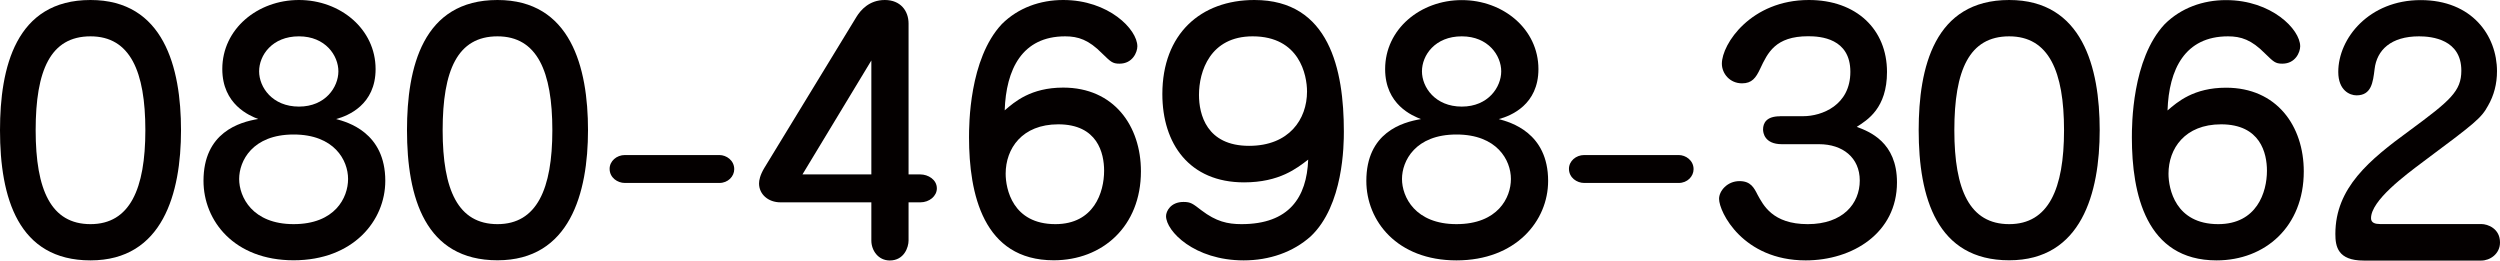
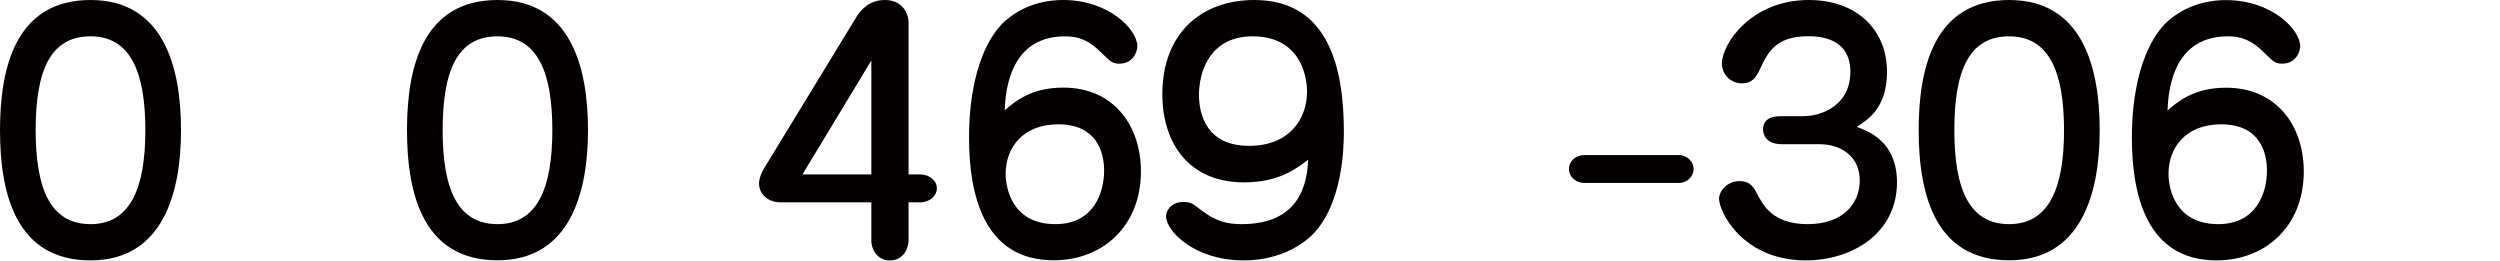
<svg xmlns="http://www.w3.org/2000/svg" id="_レイヤー_1" data-name="レイヤー 1" viewBox="0 0 257.99 26.89">
  <defs>
    <style>
      .cls-1 {
        fill: #040000;
        fill-rule: evenodd;
      }
    </style>
  </defs>
  <path class="cls-1" d="M9.34,3.75c4.1,0,5.66,3.63,5.66,9.69s-1.6,9.69-5.66,9.69-5.66-3.5-5.66-9.69S5.21,3.75,9.34,3.75ZM9.34,0C1.61,0,0,6.99,0,13.44c0,6.96,1.87,13.43,9.34,13.43s9.34-6.95,9.34-13.43S16.9,0,9.34,0Z" />
-   <path class="cls-1" d="M30.3,13.88c4.19,0,5.62,2.65,5.62,4.59s-1.36,4.66-5.62,4.66-5.62-2.81-5.62-4.66,1.36-4.59,5.62-4.59ZM30.85,3.75c2.74,0,4.07,1.99,4.07,3.61s-1.33,3.64-4.07,3.64-4.11-1.99-4.11-3.64,1.34-3.61,4.11-3.61ZM34.67,12.29c1.27-.34,4.09-1.49,4.09-5.16C38.76,3,35.12,0,30.85,0s-7.91,2.99-7.91,7.12c0,3.67,2.82,4.82,3.7,5.16-1.92.32-5.64,1.38-5.64,6.38,0,4.13,3.17,8.2,9.3,8.2s9.46-4.07,9.46-8.2c0-5-3.91-6.06-5.09-6.38Z" />
  <path class="cls-1" d="M51.34,3.75c4.1,0,5.66,3.63,5.66,9.69s-1.6,9.69-5.66,9.69-5.66-3.5-5.66-9.69,1.53-9.69,5.66-9.69ZM51.34,0c-7.73,0-9.34,6.98-9.34,13.43,0,6.96,1.87,13.43,9.34,13.43s9.34-6.95,9.34-13.43S58.9,0,51.34,0Z" />
-   <path class="cls-1" d="M64.48,16c-.85,0-1.57.63-1.57,1.42,0,.92.82,1.46,1.57,1.46h9.76c.88,0,1.53-.67,1.53-1.42,0-.92-.82-1.46-1.53-1.46h-9.76Z" />
  <path class="cls-1" d="M82.81,18l7.11-11.76v11.76h-7.11ZM94.98,20.88c.92,0,1.7-.64,1.7-1.44,0-.91-.91-1.44-1.7-1.44h-1.22V2.43c0-1.3-.82-2.43-2.45-2.43s-2.51,1.07-2.92,1.73l-9.52,15.61c-.44.74-.54,1.27-.54,1.59,0,1.12.95,1.95,2.21,1.95h9.38v3.95c0,1.01.71,2.05,1.9,2.05,1.5,0,1.94-1.39,1.94-2.05v-3.95h1.22Z" />
  <path class="cls-1" d="M108.91,23.13c-4.42,0-5.13-3.65-5.13-5.2,0-2.6,1.69-5.1,5.43-5.1,4.05,0,4.73,2.97,4.73,4.79,0,2.23-1.05,5.51-5.03,5.51ZM103.68,11.4c.14-4.24,1.79-7.65,6.24-7.65,1.35,0,2.43.36,3.81,1.76.89.86,1.06,1.06,1.8,1.06,1.36,0,1.84-1.2,1.84-1.79C117.37,3.03,114.41,0,109.72,0c-2.39,0-4.65.81-6.33,2.48-3.39,3.61-3.39,10.46-3.39,11.7,0,5.79,1.45,12.68,8.74,12.68,5.03,0,9-3.5,9-9.18,0-4.68-2.78-8.64-8.02-8.64-3.34,0-5.02,1.47-6.04,2.35Z" />
  <path class="cls-1" d="M129.27,3.75c4.84,0,5.61,4,5.61,5.7,0,2.85-1.84,5.6-5.98,5.6-4.4,0-5.17-3.26-5.17-5.26,0-2.41,1.14-6.04,5.54-6.04ZM135,16.48c-.15,3.88-1.96,6.65-6.88,6.65-1.44,0-2.62-.27-4.13-1.42-.91-.7-1.11-.87-1.86-.87-1.33,0-1.8.97-1.8,1.46,0,1.55,2.92,4.57,8.01,4.57,2.66,0,5.1-.85,6.92-2.48,3.39-3.2,3.42-9.47,3.42-10.83C138.68,7.21,137.2,0,129.45,0c-5.54,0-9.5,3.5-9.5,9.71,0,5.13,2.79,9.11,8.43,9.11,3.66,0,5.47-1.47,6.62-2.35Z" />
-   <path class="cls-1" d="M150.3,13.88c4.19,0,5.62,2.65,5.62,4.59s-1.36,4.66-5.62,4.66-5.62-2.81-5.62-4.66,1.36-4.59,5.62-4.59ZM150.85,3.75c2.74,0,4.07,1.99,4.07,3.61s-1.33,3.64-4.07,3.64-4.11-1.99-4.11-3.64,1.34-3.61,4.11-3.61ZM154.67,12.29c1.27-.34,4.09-1.49,4.09-5.16,0-4.13-3.64-7.12-7.91-7.12s-7.91,2.99-7.91,7.12c0,3.67,2.82,4.82,3.7,5.16-1.92.32-5.64,1.38-5.64,6.38,0,4.13,3.17,8.2,9.3,8.2s9.46-4.07,9.46-8.2c0-5-3.91-6.06-5.09-6.38Z" />
  <path class="cls-1" d="M163.48,16c-.85,0-1.57.63-1.57,1.42,0,.92.82,1.46,1.57,1.46h9.76c.88,0,1.53-.67,1.53-1.42,0-.92-.82-1.46-1.53-1.46h-9.76Z" />
  <path class="cls-1" d="M183.68,12c-1.4,0-1.74.71-1.74,1.36,0,.32.14,1.52,1.94,1.52h3.84c2.43,0,4.2,1.38,4.2,3.75s-1.73,4.5-5.37,4.5-4.59-1.98-5.17-3.02c-.37-.73-.71-1.42-1.87-1.42-1.26,0-2.11,1.01-2.11,1.83,0,1.35,2.45,6.35,8.94,6.35,4.83,0,9.42-2.82,9.42-8.05,0-4.16-2.85-5.24-4.15-5.73,1.11-.71,3.12-1.93,3.12-5.67C194.73,3.03,191.57,0,186.67,0c-5.98,0-8.98,4.54-8.98,6.57,0,1.02.82,2.03,2.08,2.03,1.02,0,1.43-.56,1.87-1.5.78-1.65,1.56-3.36,4.96-3.36,1.26,0,4.35.21,4.35,3.67s-2.95,4.58-4.86,4.58h-2.41Z" />
  <path class="cls-1" d="M207.34,3.75c4.1,0,5.66,3.63,5.66,9.69s-1.6,9.69-5.66,9.69-5.66-3.5-5.66-9.69,1.53-9.69,5.66-9.69ZM207.34,0c-7.73,0-9.34,6.98-9.34,13.43,0,6.96,1.87,13.43,9.34,13.43s9.34-6.95,9.34-13.43S214.9,0,207.34,0Z" />
  <path class="cls-1" d="M228.91,23.13c-4.42,0-5.13-3.65-5.13-5.2,0-2.6,1.69-5.1,5.43-5.1,4.05,0,4.73,2.97,4.73,4.79,0,2.23-1.05,5.51-5.03,5.51ZM223.68,11.4c.14-4.24,1.79-7.65,6.24-7.65,1.35,0,2.43.36,3.81,1.76.89.86,1.06,1.06,1.8,1.06,1.36,0,1.84-1.2,1.84-1.79,0-1.75-2.96-4.77-7.65-4.77-2.39,0-4.65.81-6.33,2.48-3.39,3.61-3.39,10.46-3.39,11.7,0,5.79,1.45,12.68,8.74,12.68,5.03,0,9-3.5,9-9.18,0-4.68-2.78-8.64-8.02-8.64-3.34,0-5.02,1.47-6.04,2.35Z" />
-   <path class="cls-1" d="M245.61,23.12c-.46,0-.93-.1-.93-.6,0-1.82,3.47-4.4,5.42-5.86,5.33-3.97,5.96-4.47,6.66-5.76.61-1.06.92-2.25.92-3.55,0-3.67-2.57-7.34-7.88-7.34s-8.5,3.93-8.5,7.41c0,1.92,1.2,2.42,1.88,2.42,1.54,0,1.7-1.33,1.87-2.72.23-1.95,1.68-3.37,4.59-3.37,1.35,0,4.36.33,4.36,3.54,0,2.12-1.13,3.08-5.35,6.19-4.12,3.01-7.65,5.89-7.65,10.66,0,1.29.24,2.75,2.93,2.75h12.13c.89,0,1.93-.68,1.93-1.87,0-1.43-1.26-1.9-1.93-1.9h-10.45Z" />
</svg>